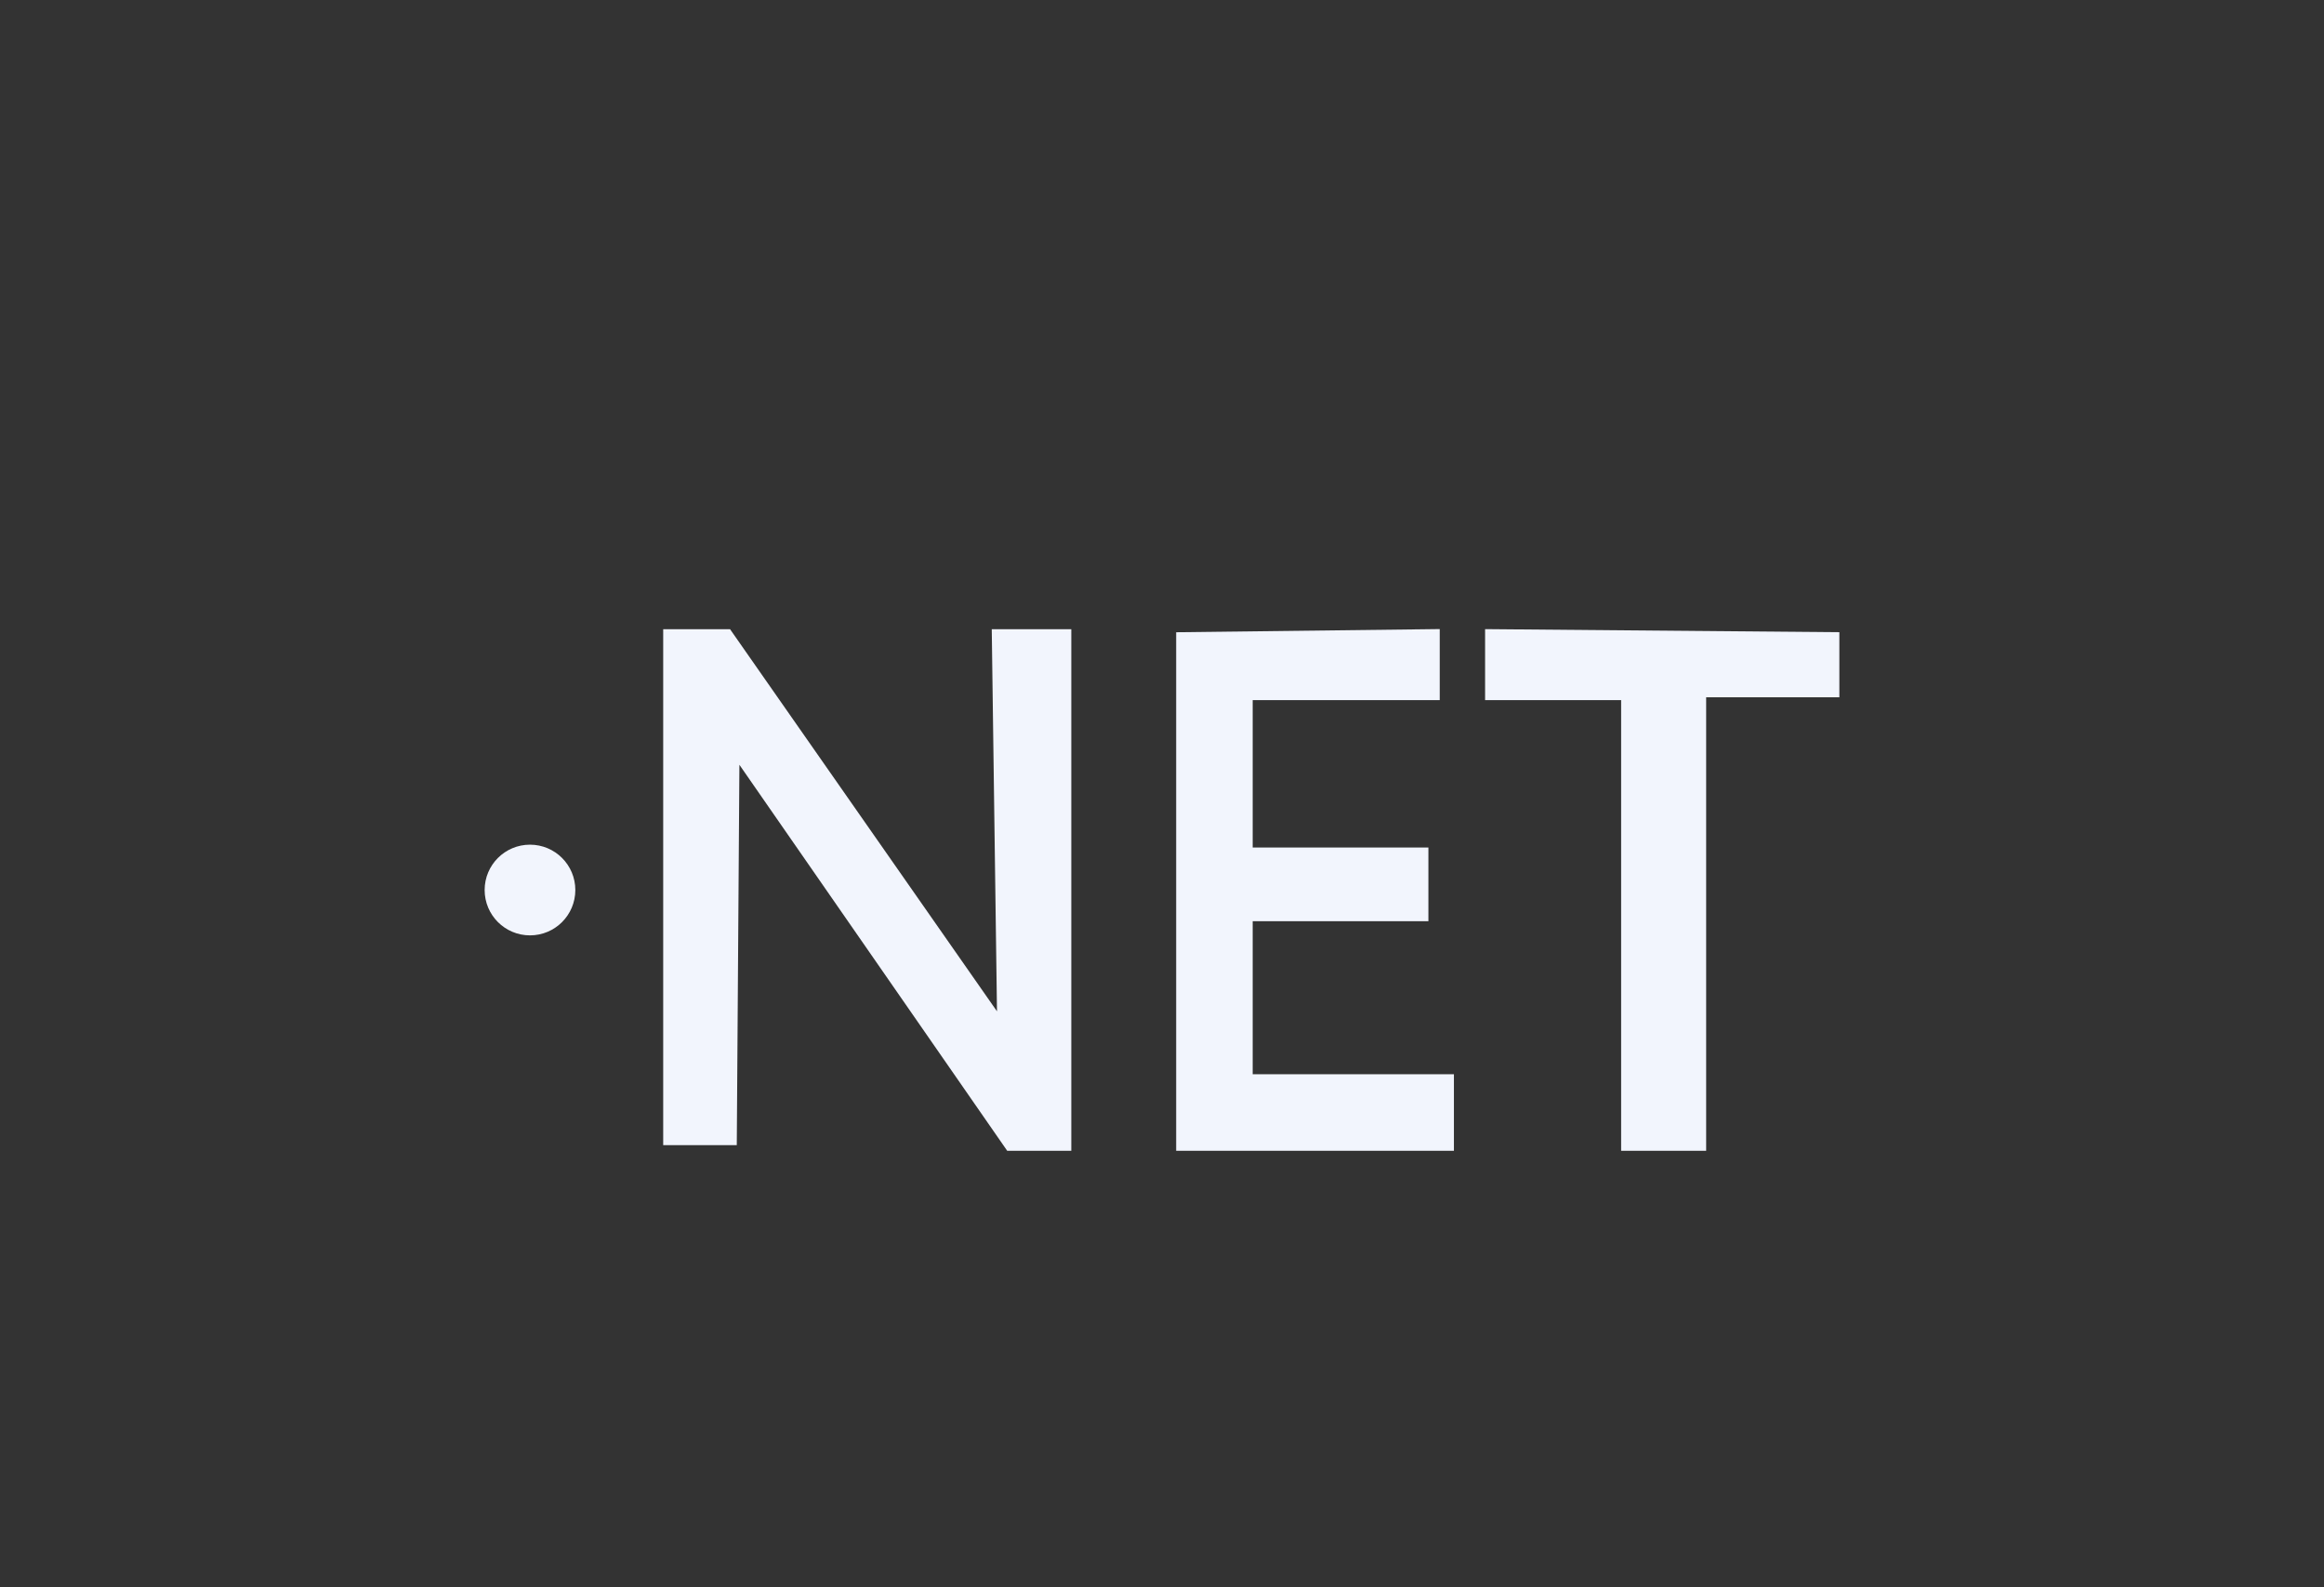
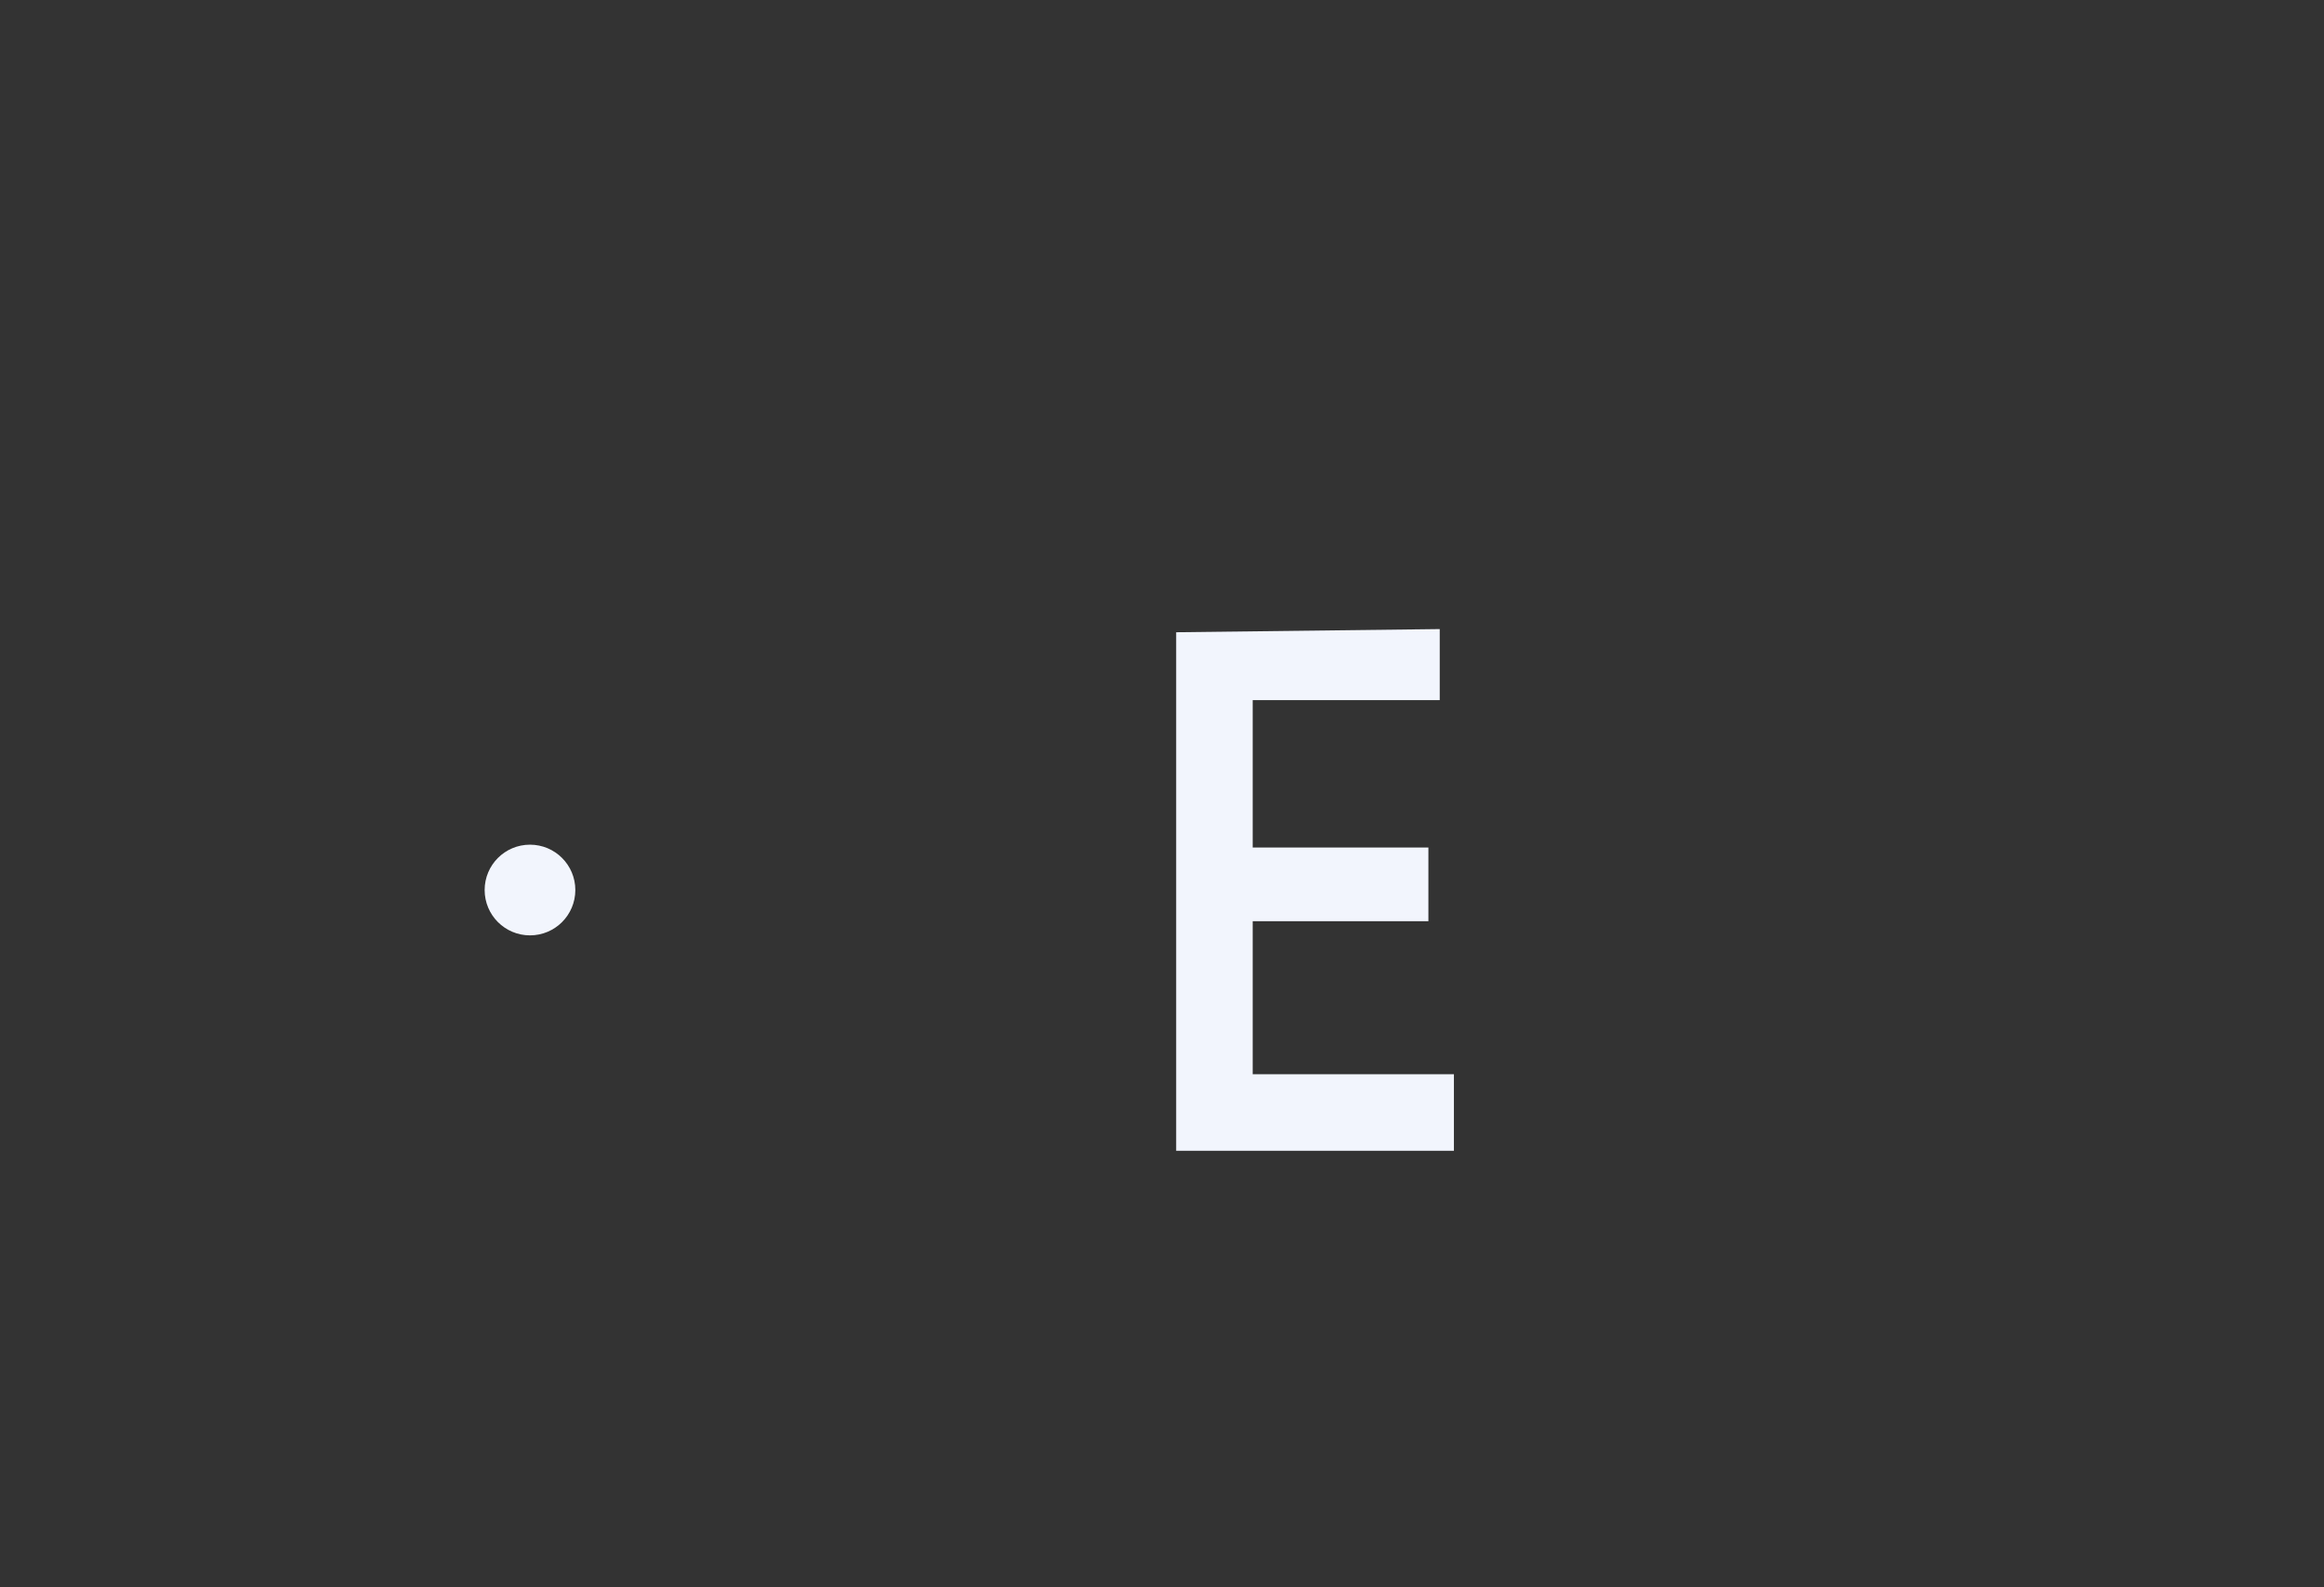
<svg xmlns="http://www.w3.org/2000/svg" version="1.1" id="Layer_1" x="0px" y="0px" width="82px" height="56px" viewBox="0 0 82 56" style="enable-background:new 0 0 82 56;" xml:space="preserve">
  <rect x="0" y="0" width="82" height="56" fill="#333333" stroke="none" />
  <style type="text/css">
	.st0{fill:#F2F5FD;stroke:#F2F5FD;stroke-miterlimit:10;}
</style>
  <g>
    <circle class="st0" cx="18.7" cy="31.4" r="1.1" />
-     <polygon class="st0" points="23.9,22.7 23.9,39.9 25.5,39.9 25.6,25.4 35.8,40.1 37.3,40.1 37.3,22.7 35.5,22.7 35.7,37.3    25.5,22.7  " />
    <polygon class="st0" points="50.3,22.7 50.3,24.2 43.7,24.2 43.7,30.4 49.9,30.4 49.9,32 43.7,32 43.7,38.4 50.8,38.4 50.8,40.1    42,40.1 42,22.8  " />
-     <polygon class="st0" points="52.9,22.7 64.4,22.8 64.4,24.1 59.7,24.1 59.7,40.1 57.7,40.1 57.7,24.2 52.9,24.2  " />
  </g>
</svg>